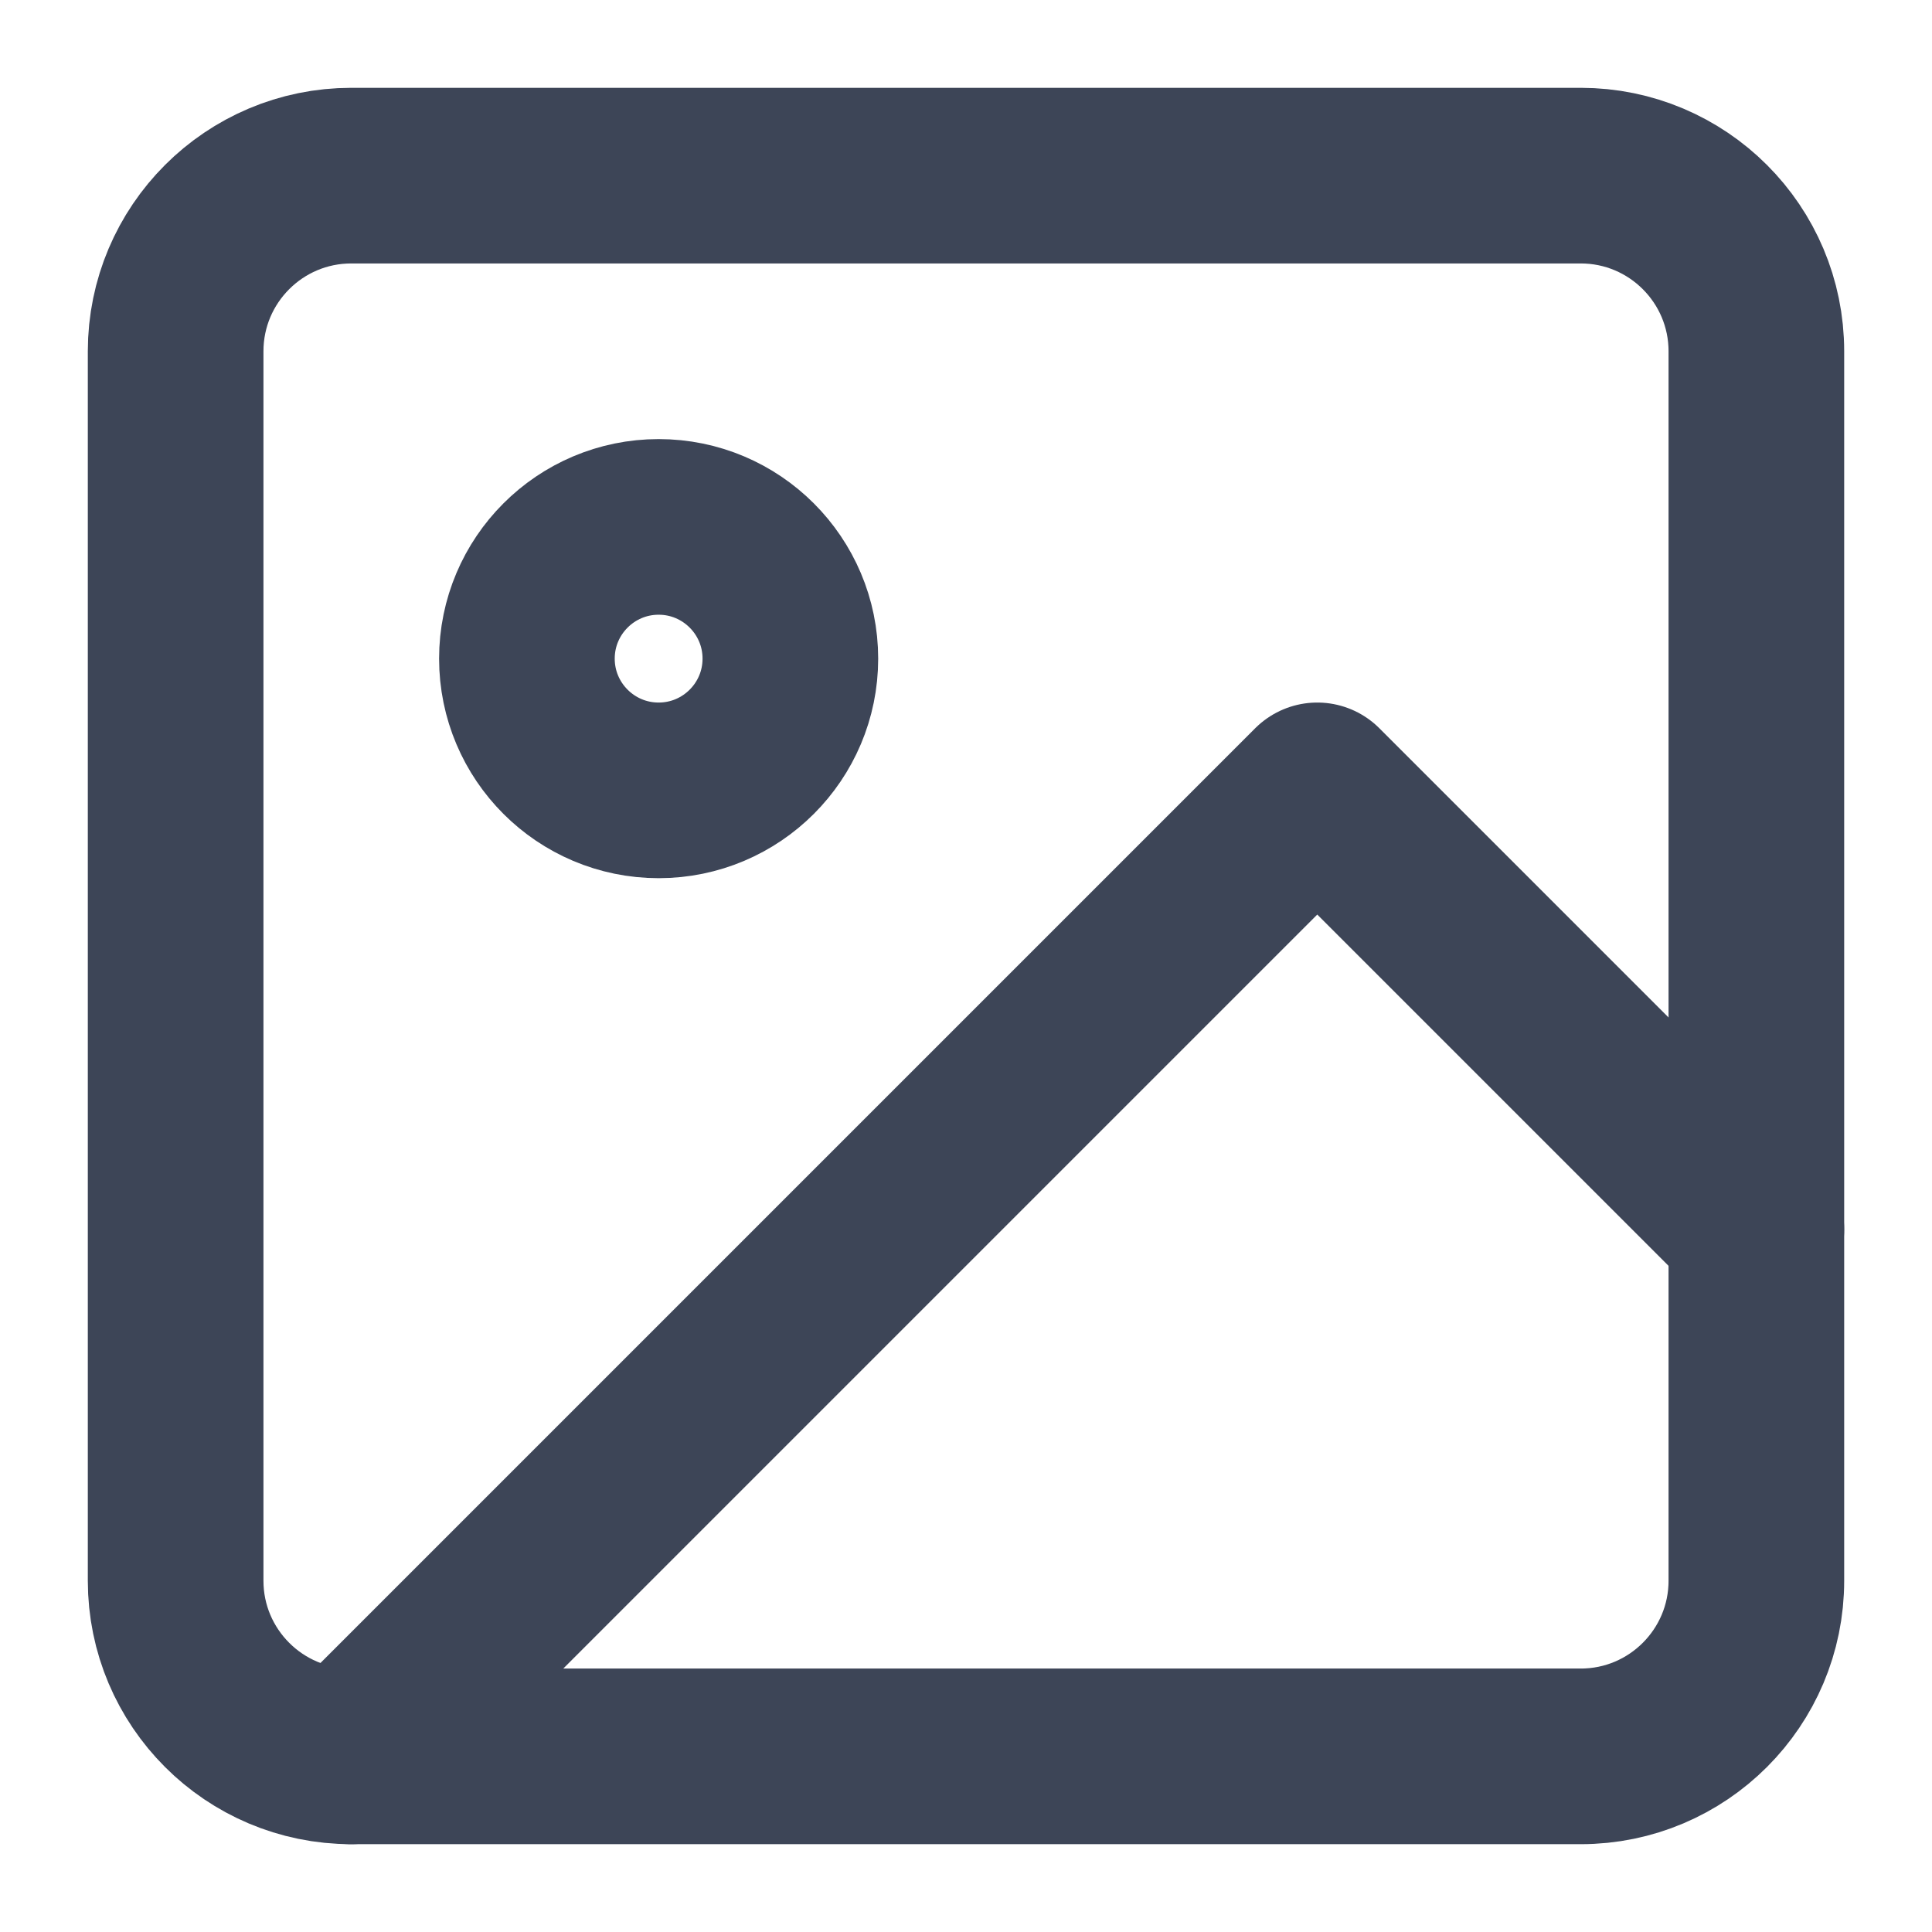
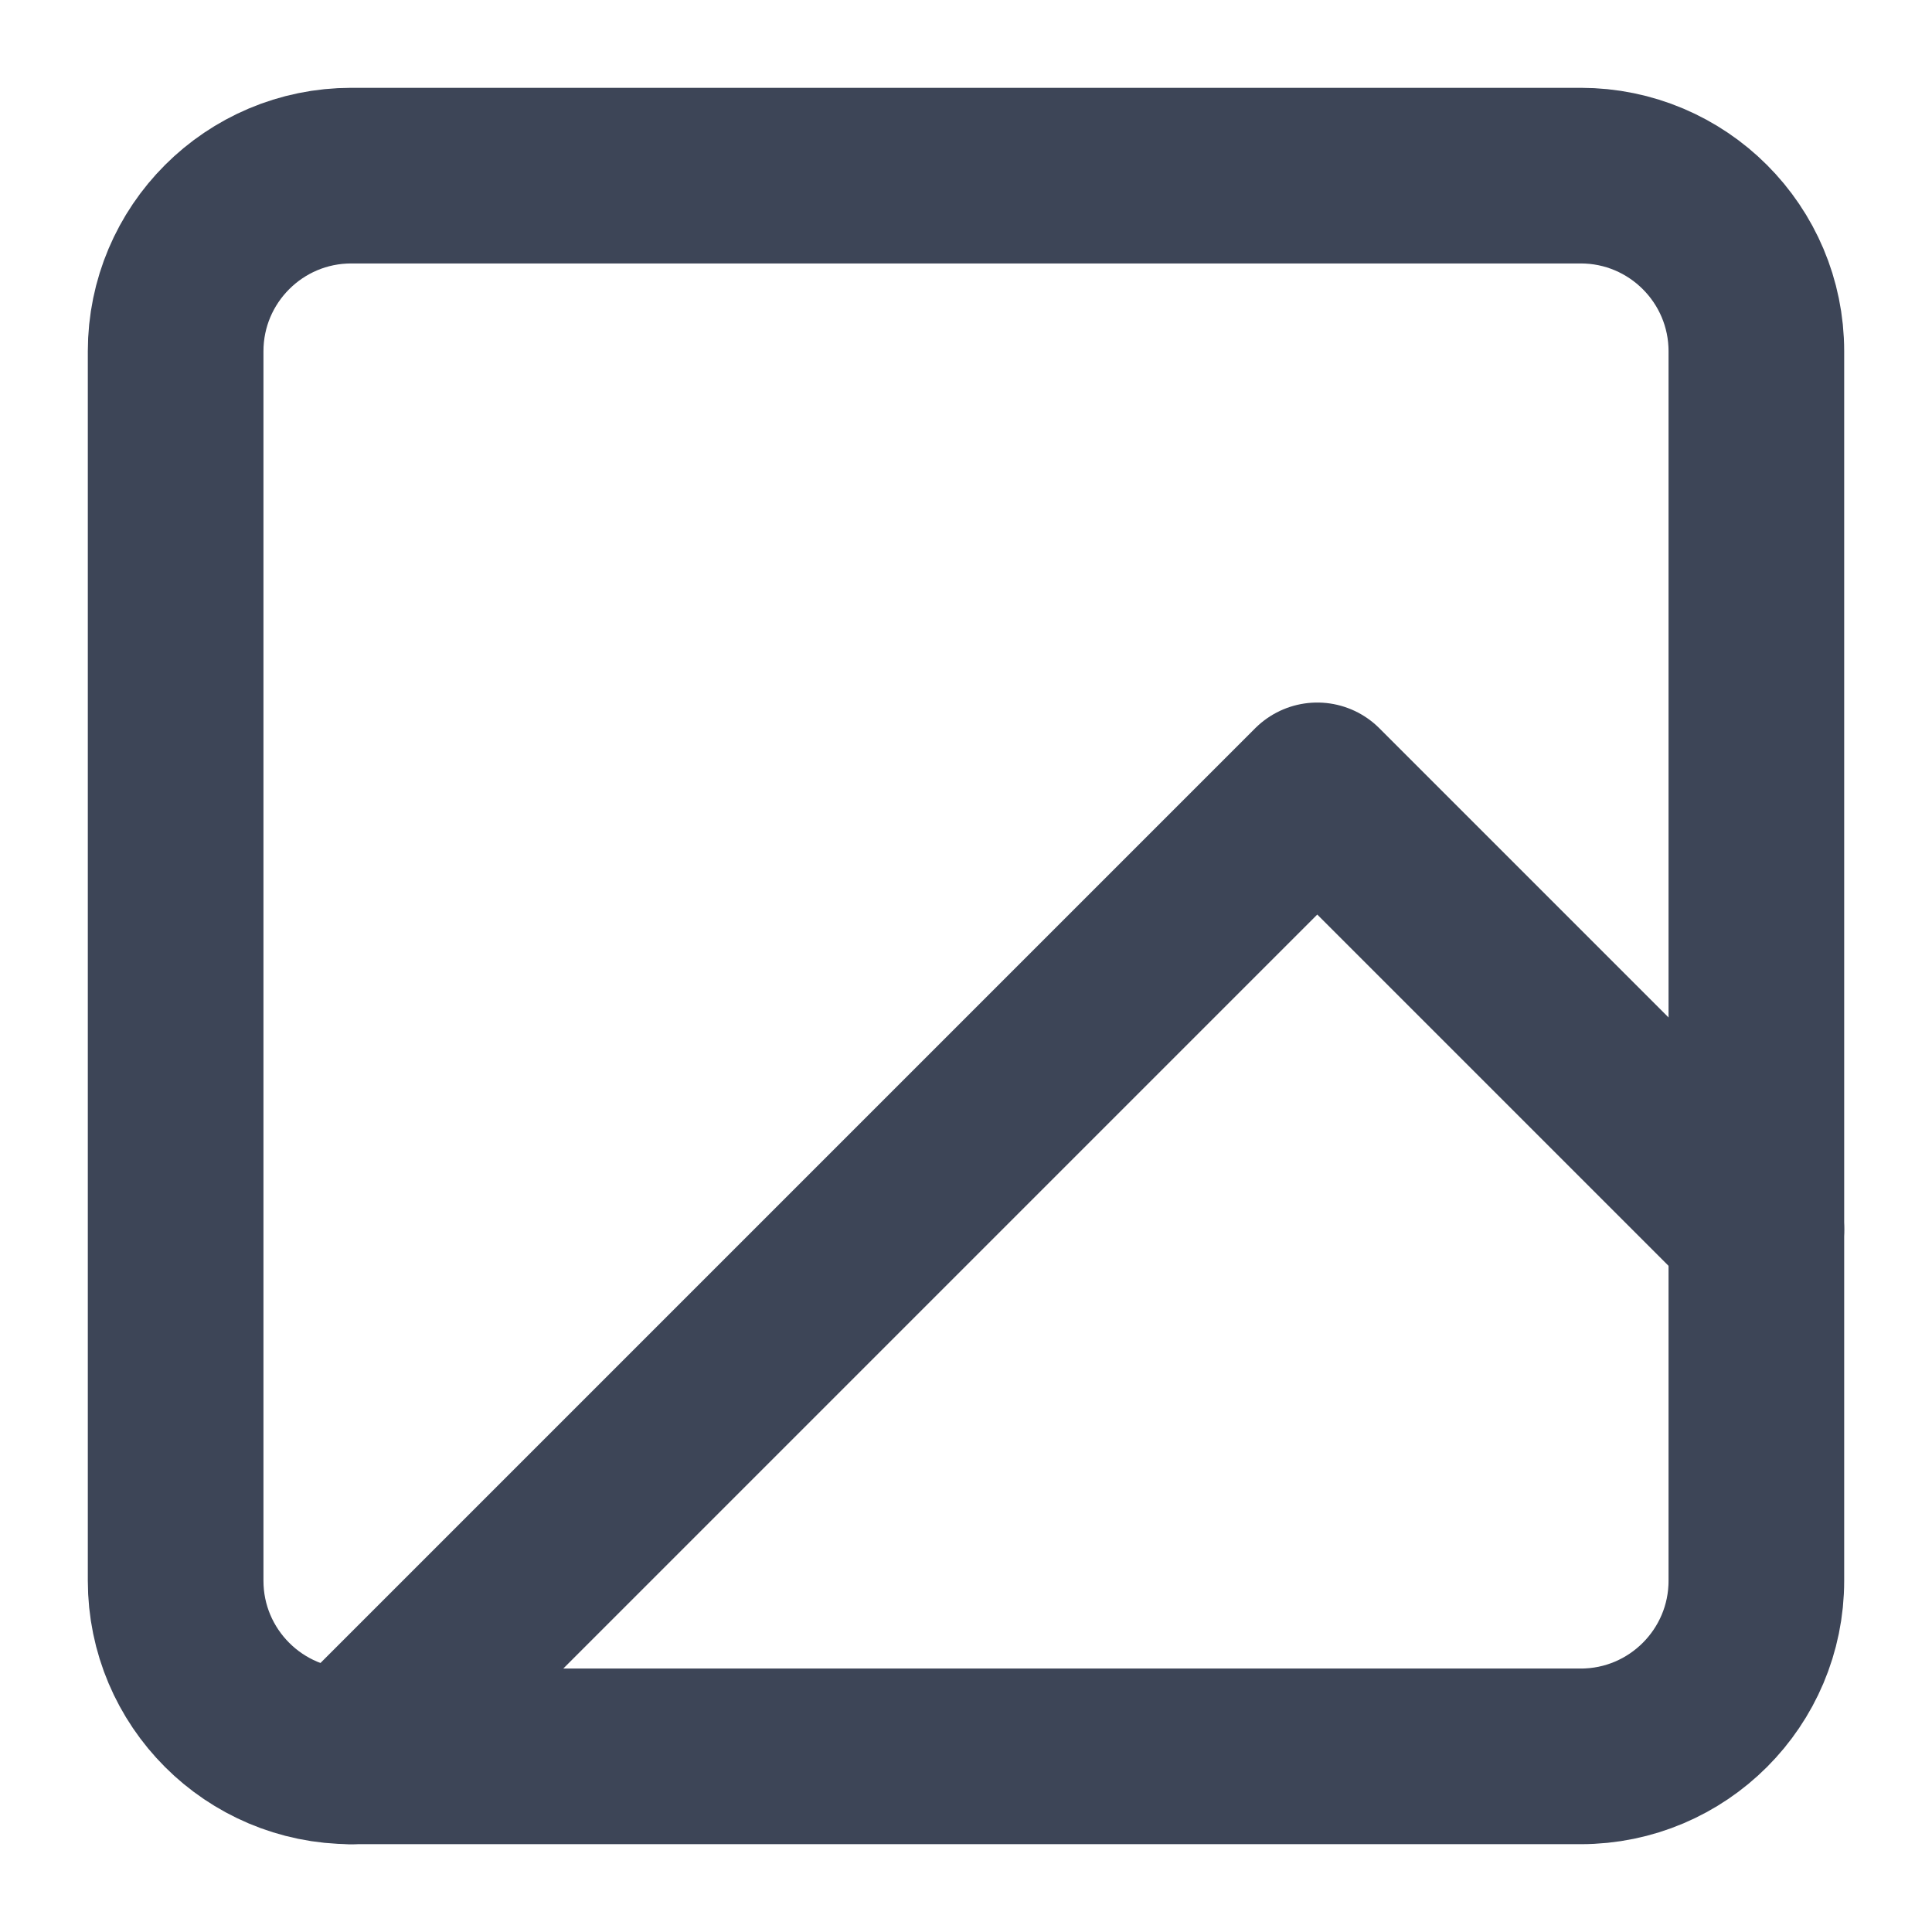
<svg xmlns="http://www.w3.org/2000/svg" width="11" height="11" viewBox="0 0 11 11" fill="none">
  <path d="M9 1H2C1.448 1 1 1.448 1 2V9C1 9.552 1.448 10 2 10H9C9.552 10 10 9.552 10 9V2C10 1.448 9.552 1 9 1Z" stroke="#3D4557" stroke-linecap="round" stroke-linejoin="round" />
-   <path d="M3.75 4.5C4.164 4.5 4.5 4.164 4.5 3.75C4.5 3.336 4.164 3 3.75 3C3.336 3 3 3.336 3 3.75C3 4.164 3.336 4.5 3.75 4.5Z" stroke="#3D4557" stroke-linecap="round" stroke-linejoin="round" />
  <path d="M10 7L7.5 4.5L2 10" stroke="#3D4557" stroke-linecap="round" stroke-linejoin="round" />
</svg>